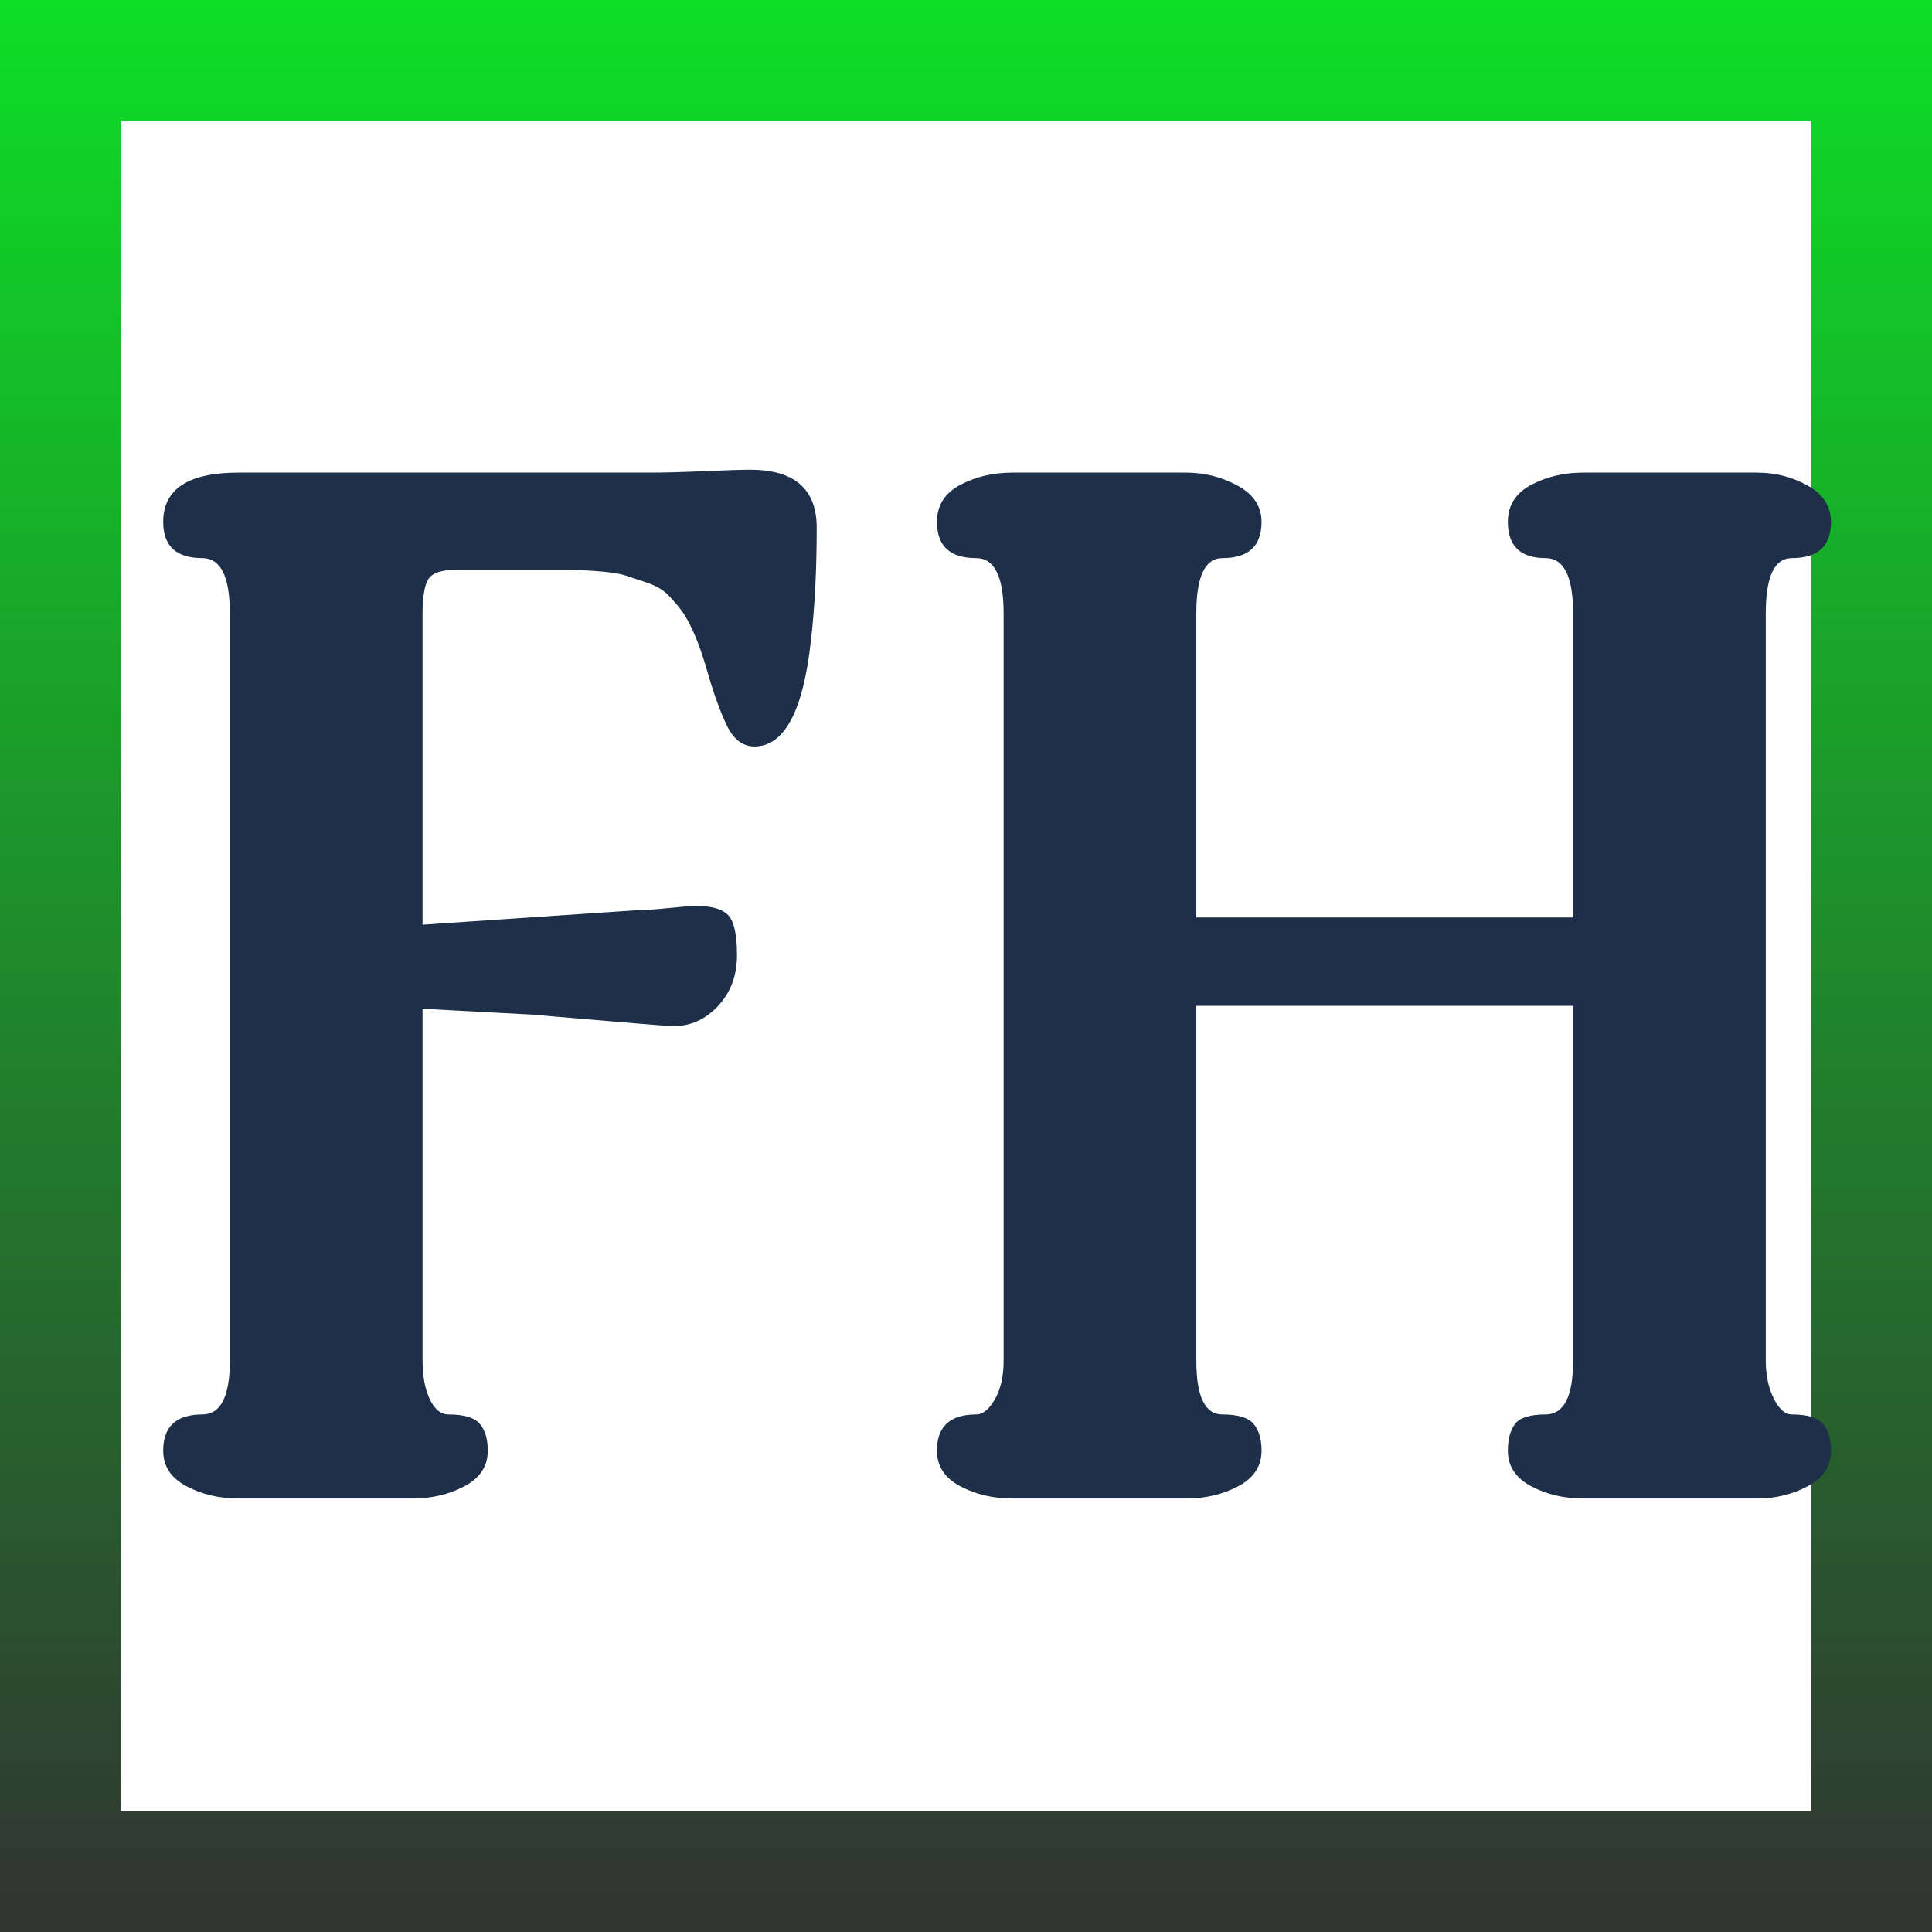
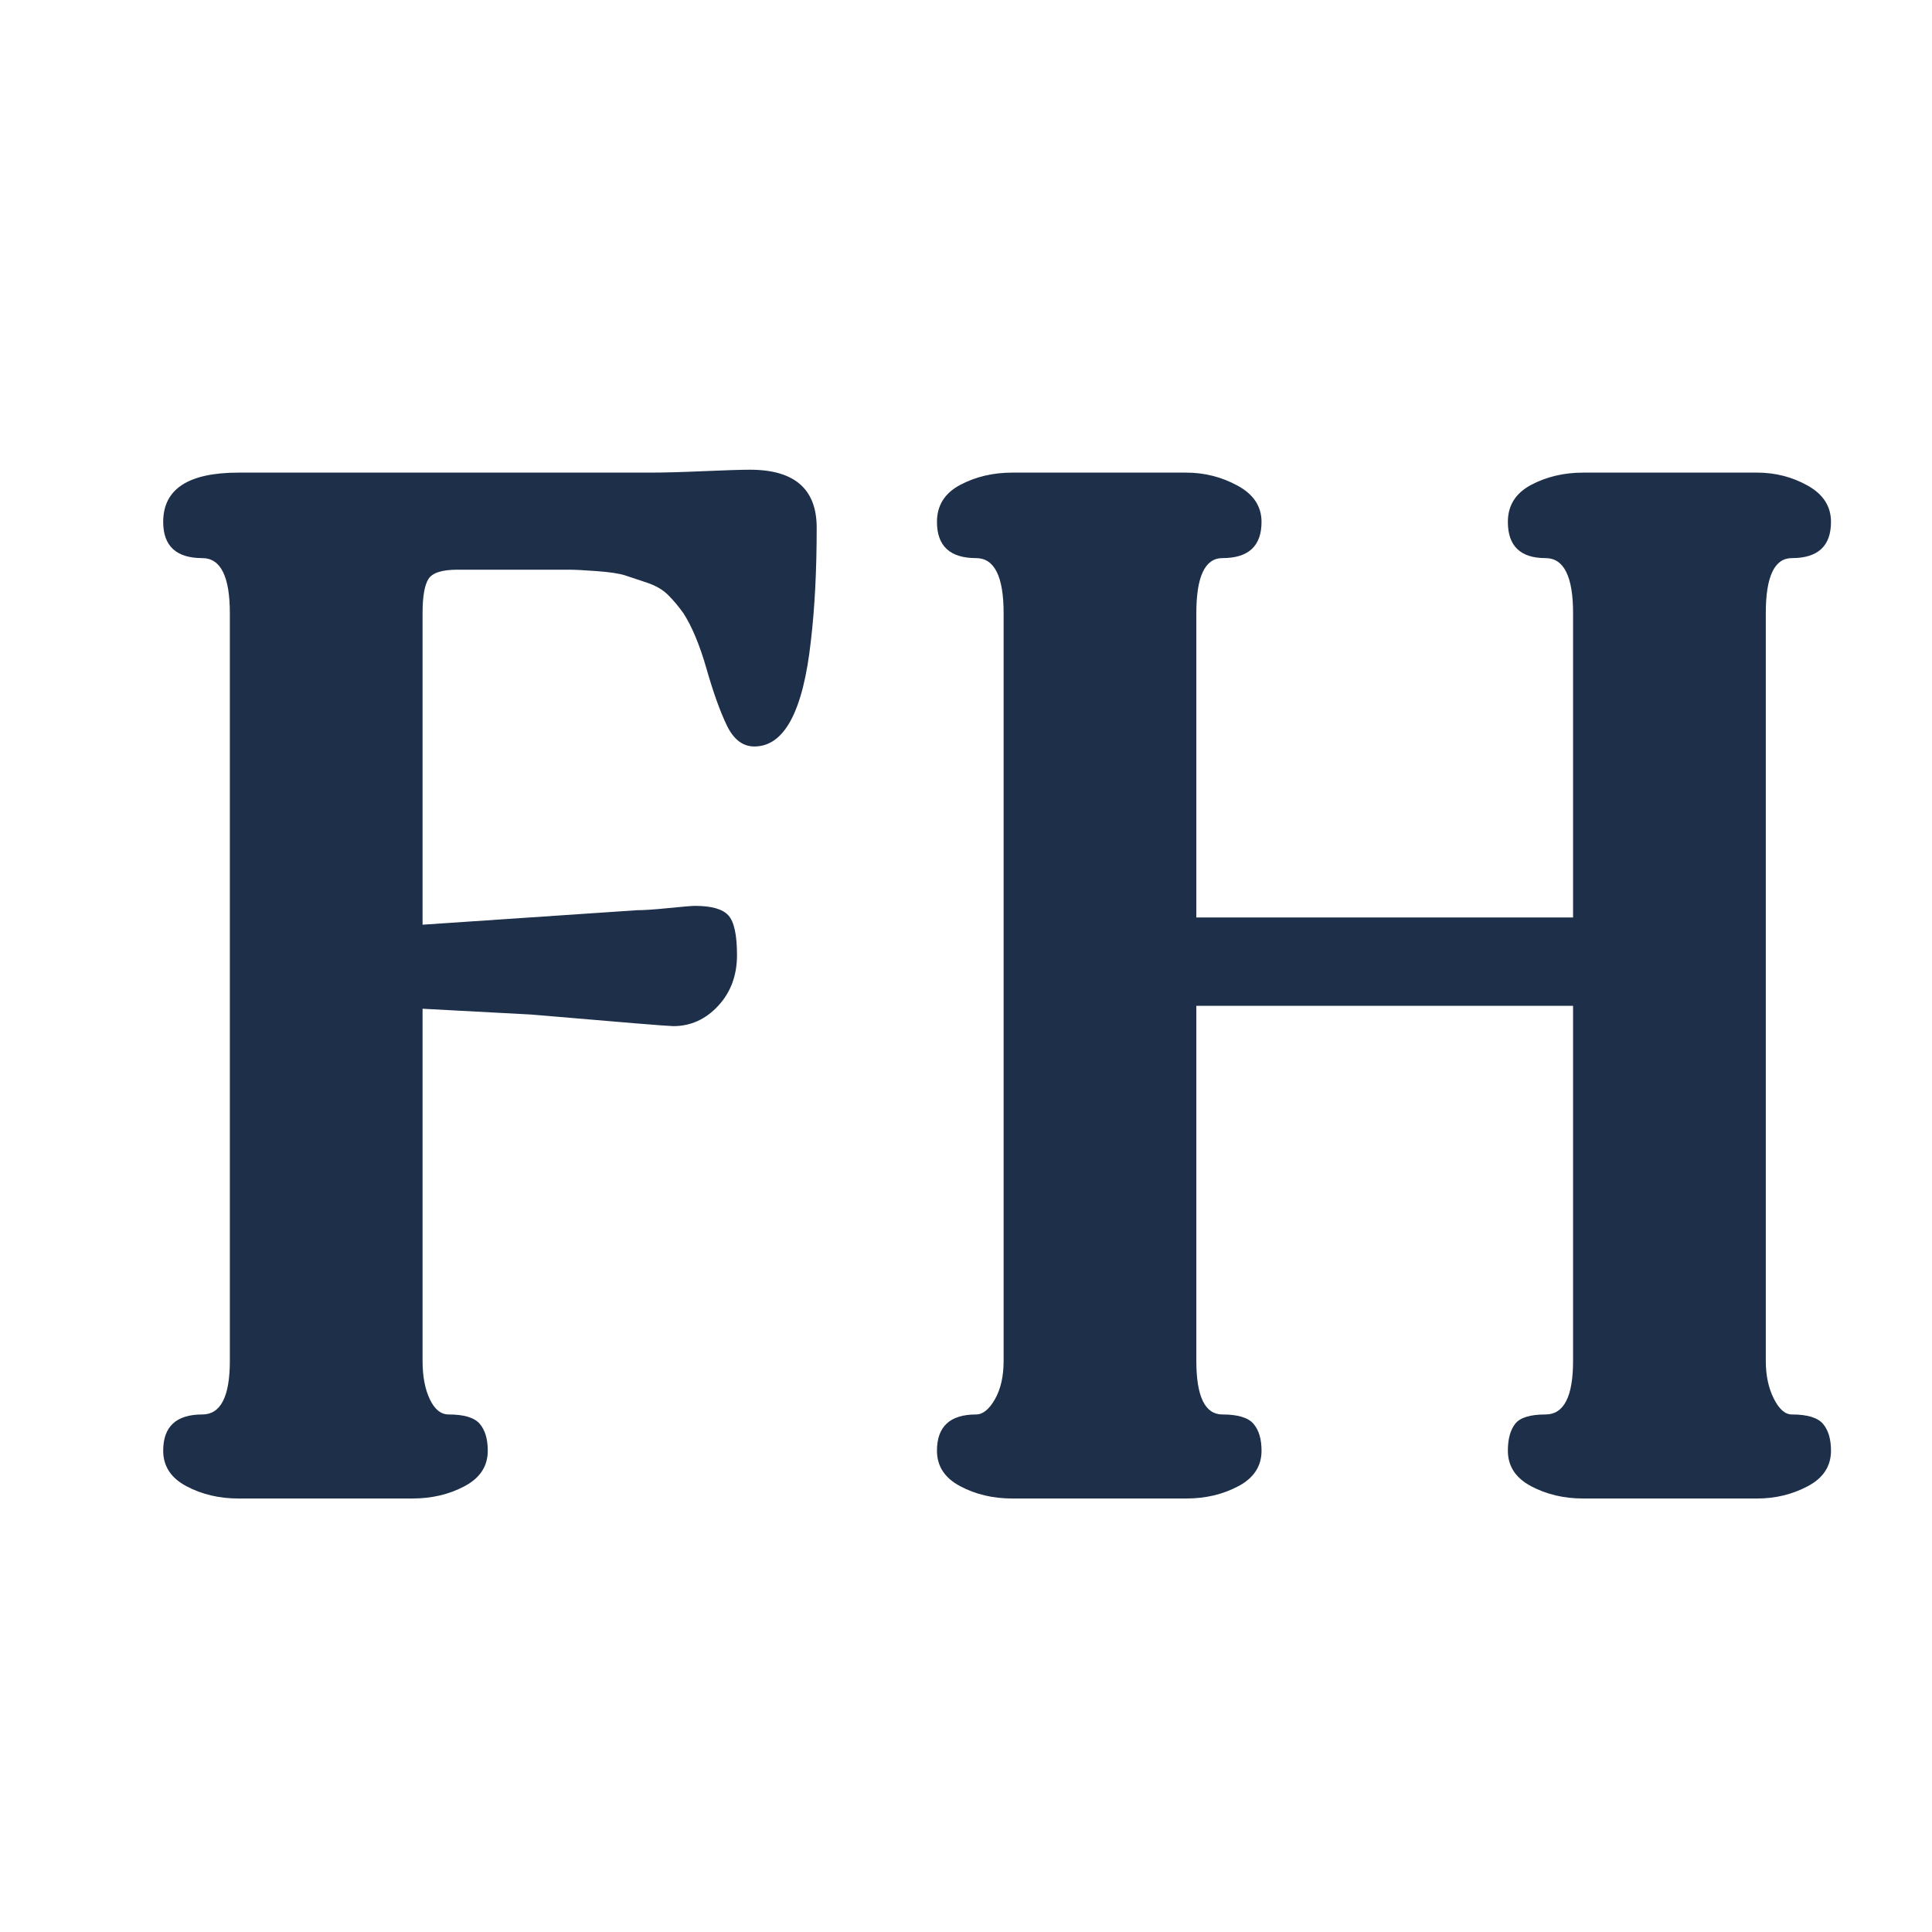
<svg xmlns="http://www.w3.org/2000/svg" height="320" version="1.1" width="320" style="overflow: hidden; position: relative;" viewBox="0 0 320 320" preserveAspectRatio="xMidYMid meet" id="main_svg">
  <svg height="320" version="1.1" width="320" style="overflow: hidden; position: relative;" viewBox="0 0 160 160" preserveAspectRatio="xMidYMid meet" id="imported_svg_layer_1">
-     <path fill="url(#gradient_zg2wkgkqk88rzshyq8ke)" stroke="none" d="M0,0L0,160L160,160L160,0ZM150,150L10,150L10,10L150,10ZM150,150" stroke-width="0" opacity="1" fill-opacity="1" transform="matrix(1,0,0,1,0,0)" style="-webkit-tap-highlight-color: rgba(0, 0, 0, 0); opacity: 1; fill-opacity: 1;" />
    <defs style="-webkit-tap-highlight-color: rgba(0, 0, 0, 0);">
      <linearGradient id="gradient_zg2wkgkqk88rzshyq8ke" x1="1.8369701987210297e-16" y1="0" x2="0" y2="1" style="-webkit-tap-highlight-color: rgba(0, 0, 0, 0);">
        <stop offset="0%" stop-color="#0ddf26" stop-opacity="1" style="-webkit-tap-highlight-color: rgba(0, 0, 0, 0);" />
        <stop offset="100%" stop-color="#313331" stop-opacity="1" style="-webkit-tap-highlight-color: rgba(0, 0, 0, 0);" />
      </linearGradient>
    </defs>
  </svg>
  <svg height="320" version="1.1" width="320" style="overflow: hidden; position: relative;" viewBox="0 0 160 160" preserveAspectRatio="xMidYMid meet" id="imported_svg_layer_2">
    <defs style="-webkit-tap-highlight-color: rgba(0, 0, 0, 0);" />
    <path fill="#ffffff" stroke="#d5d5d5" d="M160,90L80,20L0,90H40V160H120V90H160" stroke-width="2" transform="matrix(1,0,0,1,0,0)" style="-webkit-tap-highlight-color: rgba(0, 0, 0, 0); display: none; cursor: move;" />
  </svg>
  <defs style="-webkit-tap-highlight-color: rgba(0, 0, 0, 0);">
    <filter id="filter_w9gy6oawxxx1zqom7uqf" height="130%" width="130%">
      <feGaussianBlur stdDeviation="2" in="SourceAlpha" />
      <feColorMatrix result="bluralpha" type="matrix" values="1 0 0 0 0 0 1 0 0 0 0 0 1 0 0 0 0 0 0.5 0 " />
      <feOffset dx="3" dy="3" result="offsetblur" />
      <feMerge>
        <feMergeNode in="offsetblur" />
        <feMergeNode in="SourceGraphic" />
      </feMerge>
    </filter>
  </defs>
  <path fill="#1e2f49" stroke="none" d="M-27.73,-160.8Q-27.73,-150.24,-28.69,-142.08Q-30.61,-124.56,-38.05,-124.56Q-40.93,-124.56,-42.61,-128.04Q-44.29,-131.52,-45.97,-137.4Q-47.65,-143.28,-49.81,-146.64Q-51.01,-148.32,-52.33,-149.64Q-53.65,-150.96,-55.81,-151.68Q-57.97,-152.4,-59.41,-152.88Q-60.85,-153.36,-64.09,-153.6Q-67.33,-153.84,-68.65,-153.84Q-69.97,-153.84,-74.17,-153.84Q-78.37,-153.84,-79.57,-153.84L-87.25,-153.84Q-91.09,-153.84,-92.05,-152.28Q-93.01,-150.72,-93.01,-146.64L-93.01,-95.04L-57.49,-97.44Q-55.81,-97.44,-52.21,-97.8Q-48.61,-98.16,-47.89,-98.16Q-43.81,-98.16,-42.37,-96.6Q-40.93,-95.04,-40.93,-90Q-40.93,-84.96,-44.05,-81.6Q-47.17,-78.24,-51.49,-78.24Q-52.69,-78.24,-75.01,-80.16L-93.01,-81.12L-93.01,-22.8Q-93.01,-18.96,-91.81,-16.44Q-90.61,-13.92,-88.69,-13.92Q-84.85,-13.92,-83.53,-12.36Q-82.21,-10.8,-82.21,-7.92Q-82.21,-4.08,-86.05,-2.04Q-89.89,0,-94.69,0L-123.49,0Q-128.29,0,-132.13,-2.04Q-135.97,-4.08,-135.97,-7.92Q-135.97,-13.92,-129.49,-13.92Q-124.93,-13.92,-124.93,-22.8L-124.93,-146.64Q-124.93,-155.76,-129.49,-155.76Q-135.97,-155.76,-135.97,-161.76Q-135.97,-169.92,-123.49,-169.92L-55.33,-169.92Q-51.97,-169.92,-46.45,-170.16Q-40.93,-170.4,-38.77,-170.4Q-27.73,-170.4,-27.73,-160.8ZM140.27,-7.92Q140.27,-4.08,136.43,-2.04Q132.59,0,128.03,0L99.23,0Q94.43,0,90.59,-2.04Q86.75,-4.08,86.75,-7.92Q86.75,-10.8,87.95,-12.36Q89.15,-13.92,92.99,-13.92Q97.55,-13.92,97.55,-22.8L97.55,-81.6L35.15,-81.6L35.15,-22.8Q35.15,-13.92,39.47,-13.92Q43.31,-13.92,44.63,-12.36Q45.95,-10.8,45.95,-7.92Q45.95,-4.08,42.11,-2.04Q38.27,0,33.47,0L4.67,0Q-0.13,0,-3.97,-2.04Q-7.81,-4.08,-7.81,-7.92Q-7.81,-13.92,-1.33,-13.92Q0.35,-13.92,1.79,-16.44Q3.23,-18.96,3.23,-22.8L3.23,-146.64Q3.23,-155.76,-1.33,-155.76Q-7.81,-155.76,-7.81,-161.76Q-7.81,-165.84,-3.97,-167.88Q-0.13,-169.92,4.67,-169.92L33.47,-169.92Q38.03,-169.92,41.99,-167.76Q45.95,-165.6,45.95,-161.76Q45.95,-155.76,39.47,-155.76Q35.15,-155.76,35.15,-146.64L35.15,-96.24L97.55,-96.24L97.55,-146.64Q97.55,-155.76,92.99,-155.76Q86.75,-155.76,86.75,-161.76Q86.75,-165.84,90.59,-167.88Q94.43,-169.92,99.23,-169.92L128.03,-169.92Q132.59,-169.92,136.43,-167.76Q140.27,-165.6,140.27,-161.76Q140.27,-155.76,133.79,-155.76Q129.47,-155.76,129.47,-146.64L129.47,-22.8Q129.47,-19.2,130.79,-16.56Q132.11,-13.92,133.79,-13.92Q137.63,-13.92,138.95,-12.36Q140.27,-10.8,140.27,-7.92Z" filter="url(#filter_w9gy6oawxxx1zqom7uqf)" transform="matrix(1,0,0,1,160,245.2)" style="-webkit-tap-highlight-color: rgba(0, 0, 0, 0);" />
</svg>